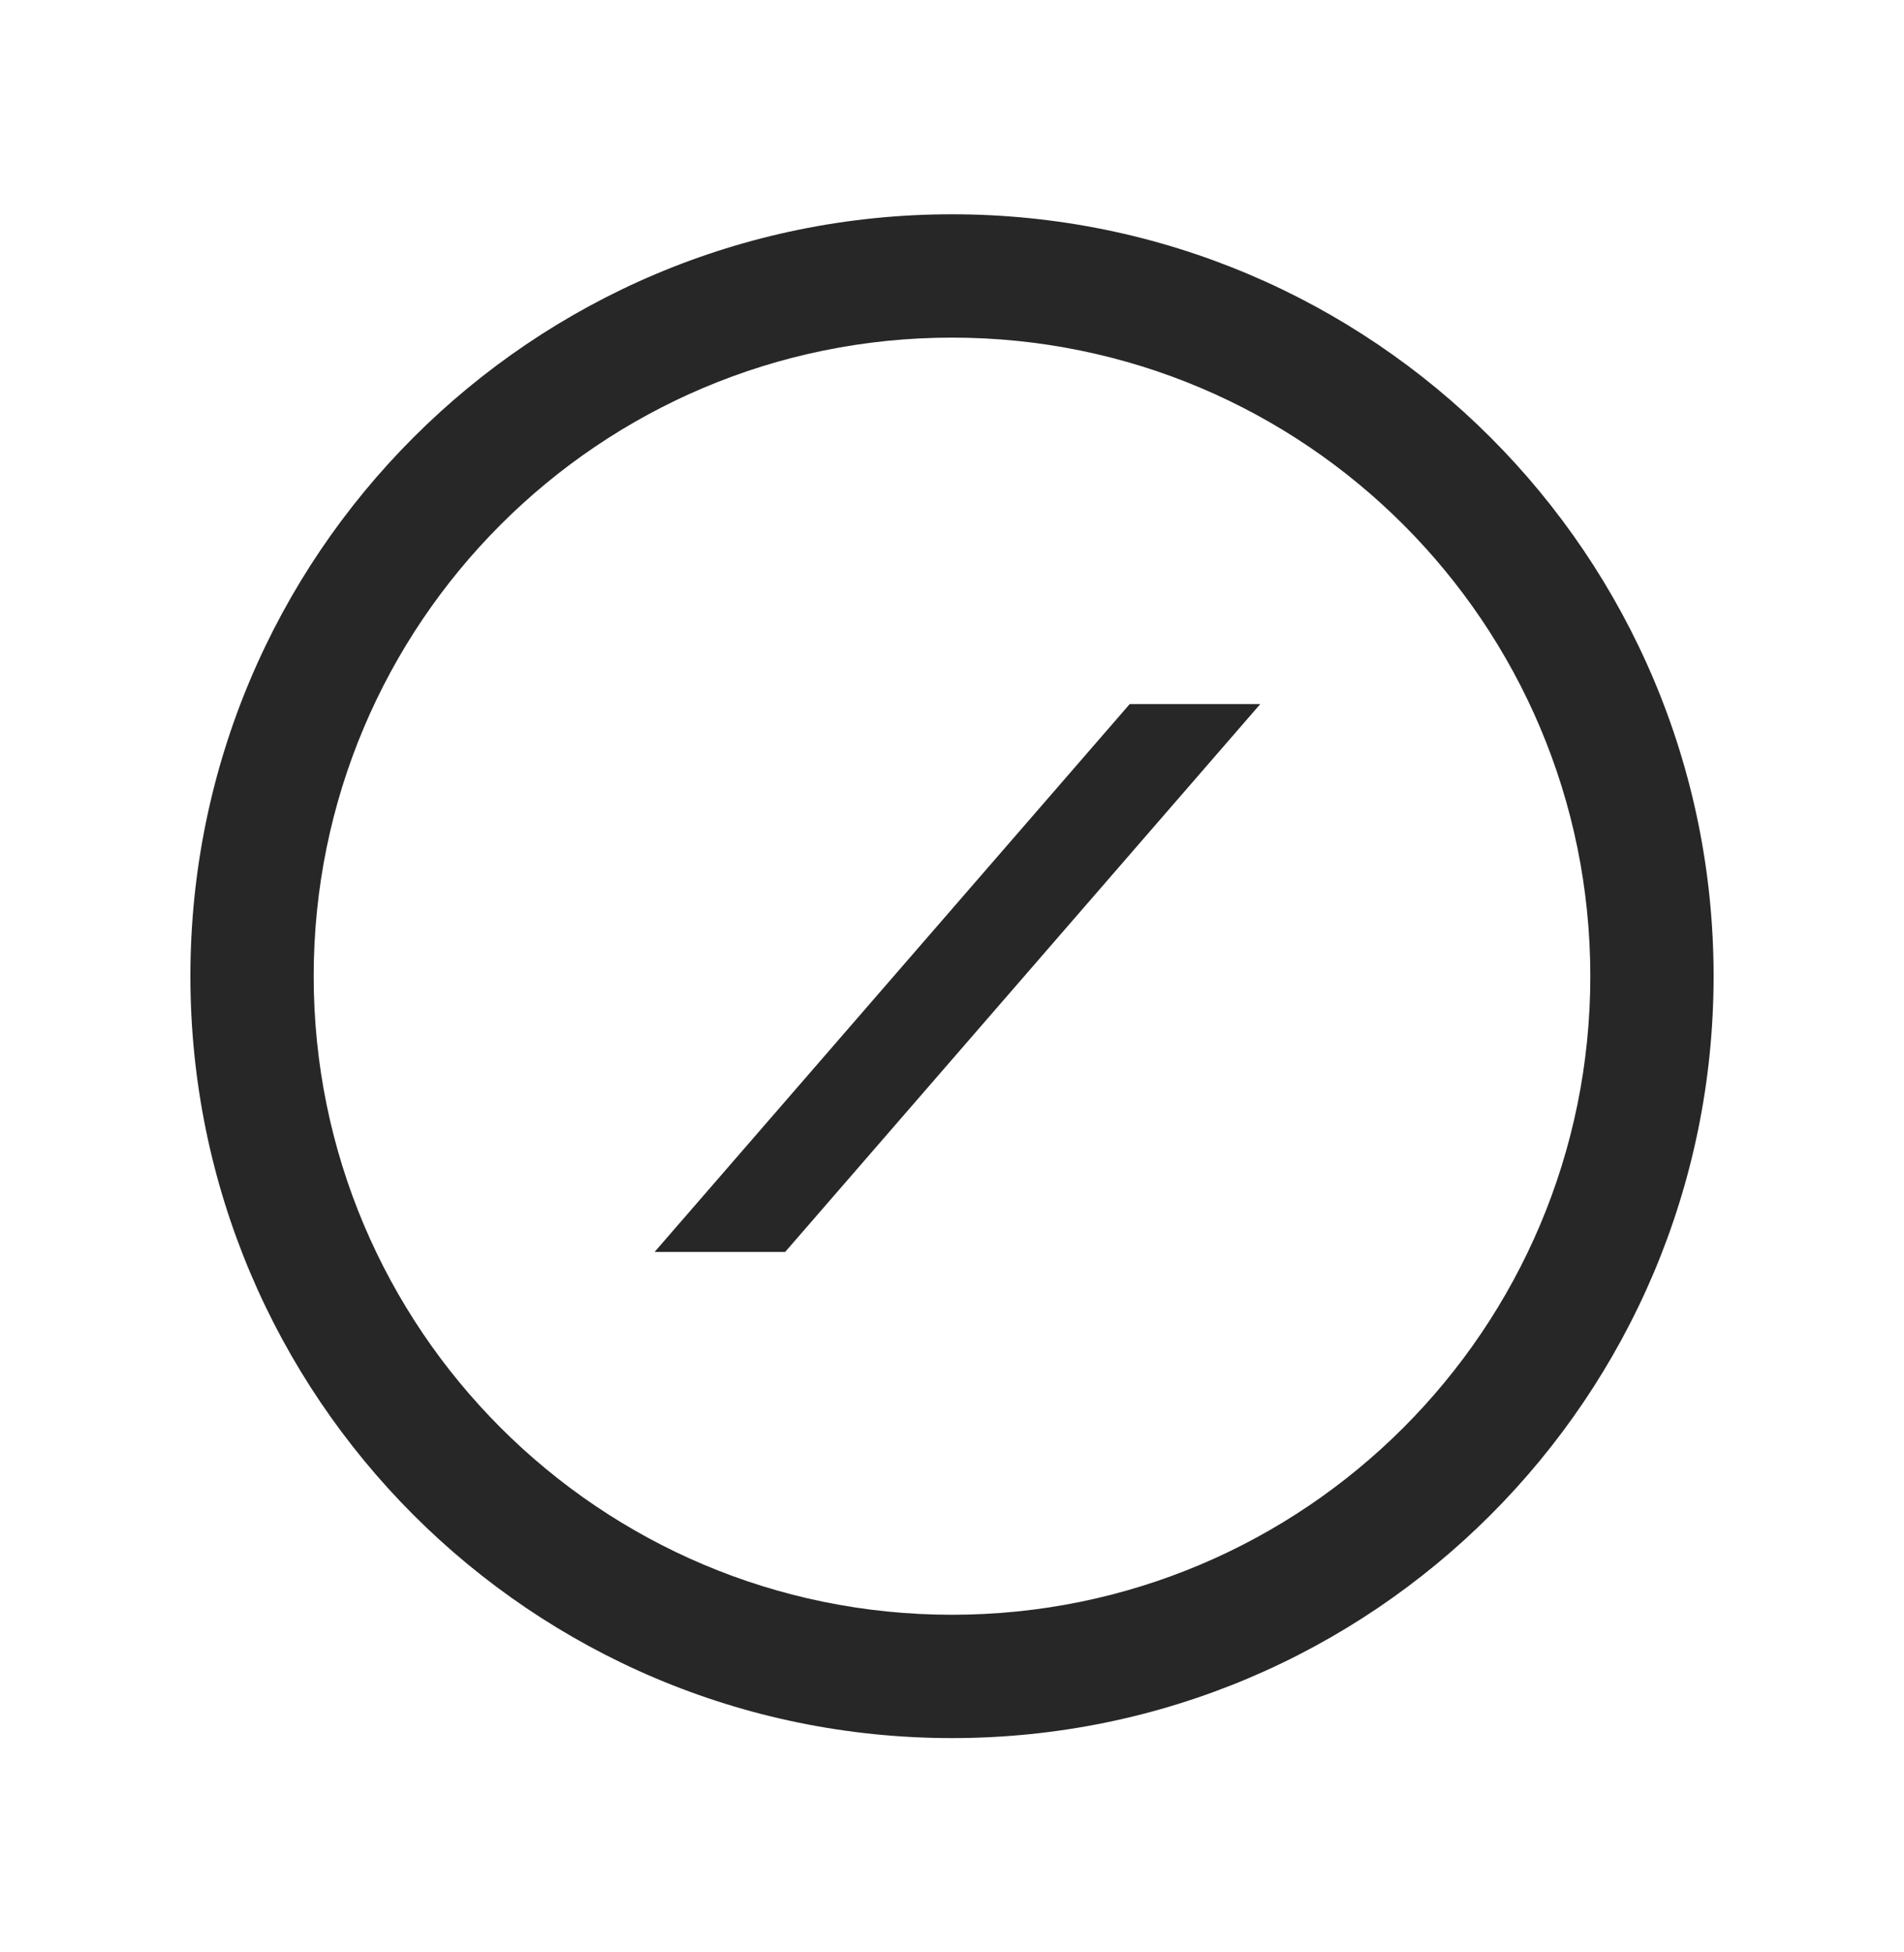
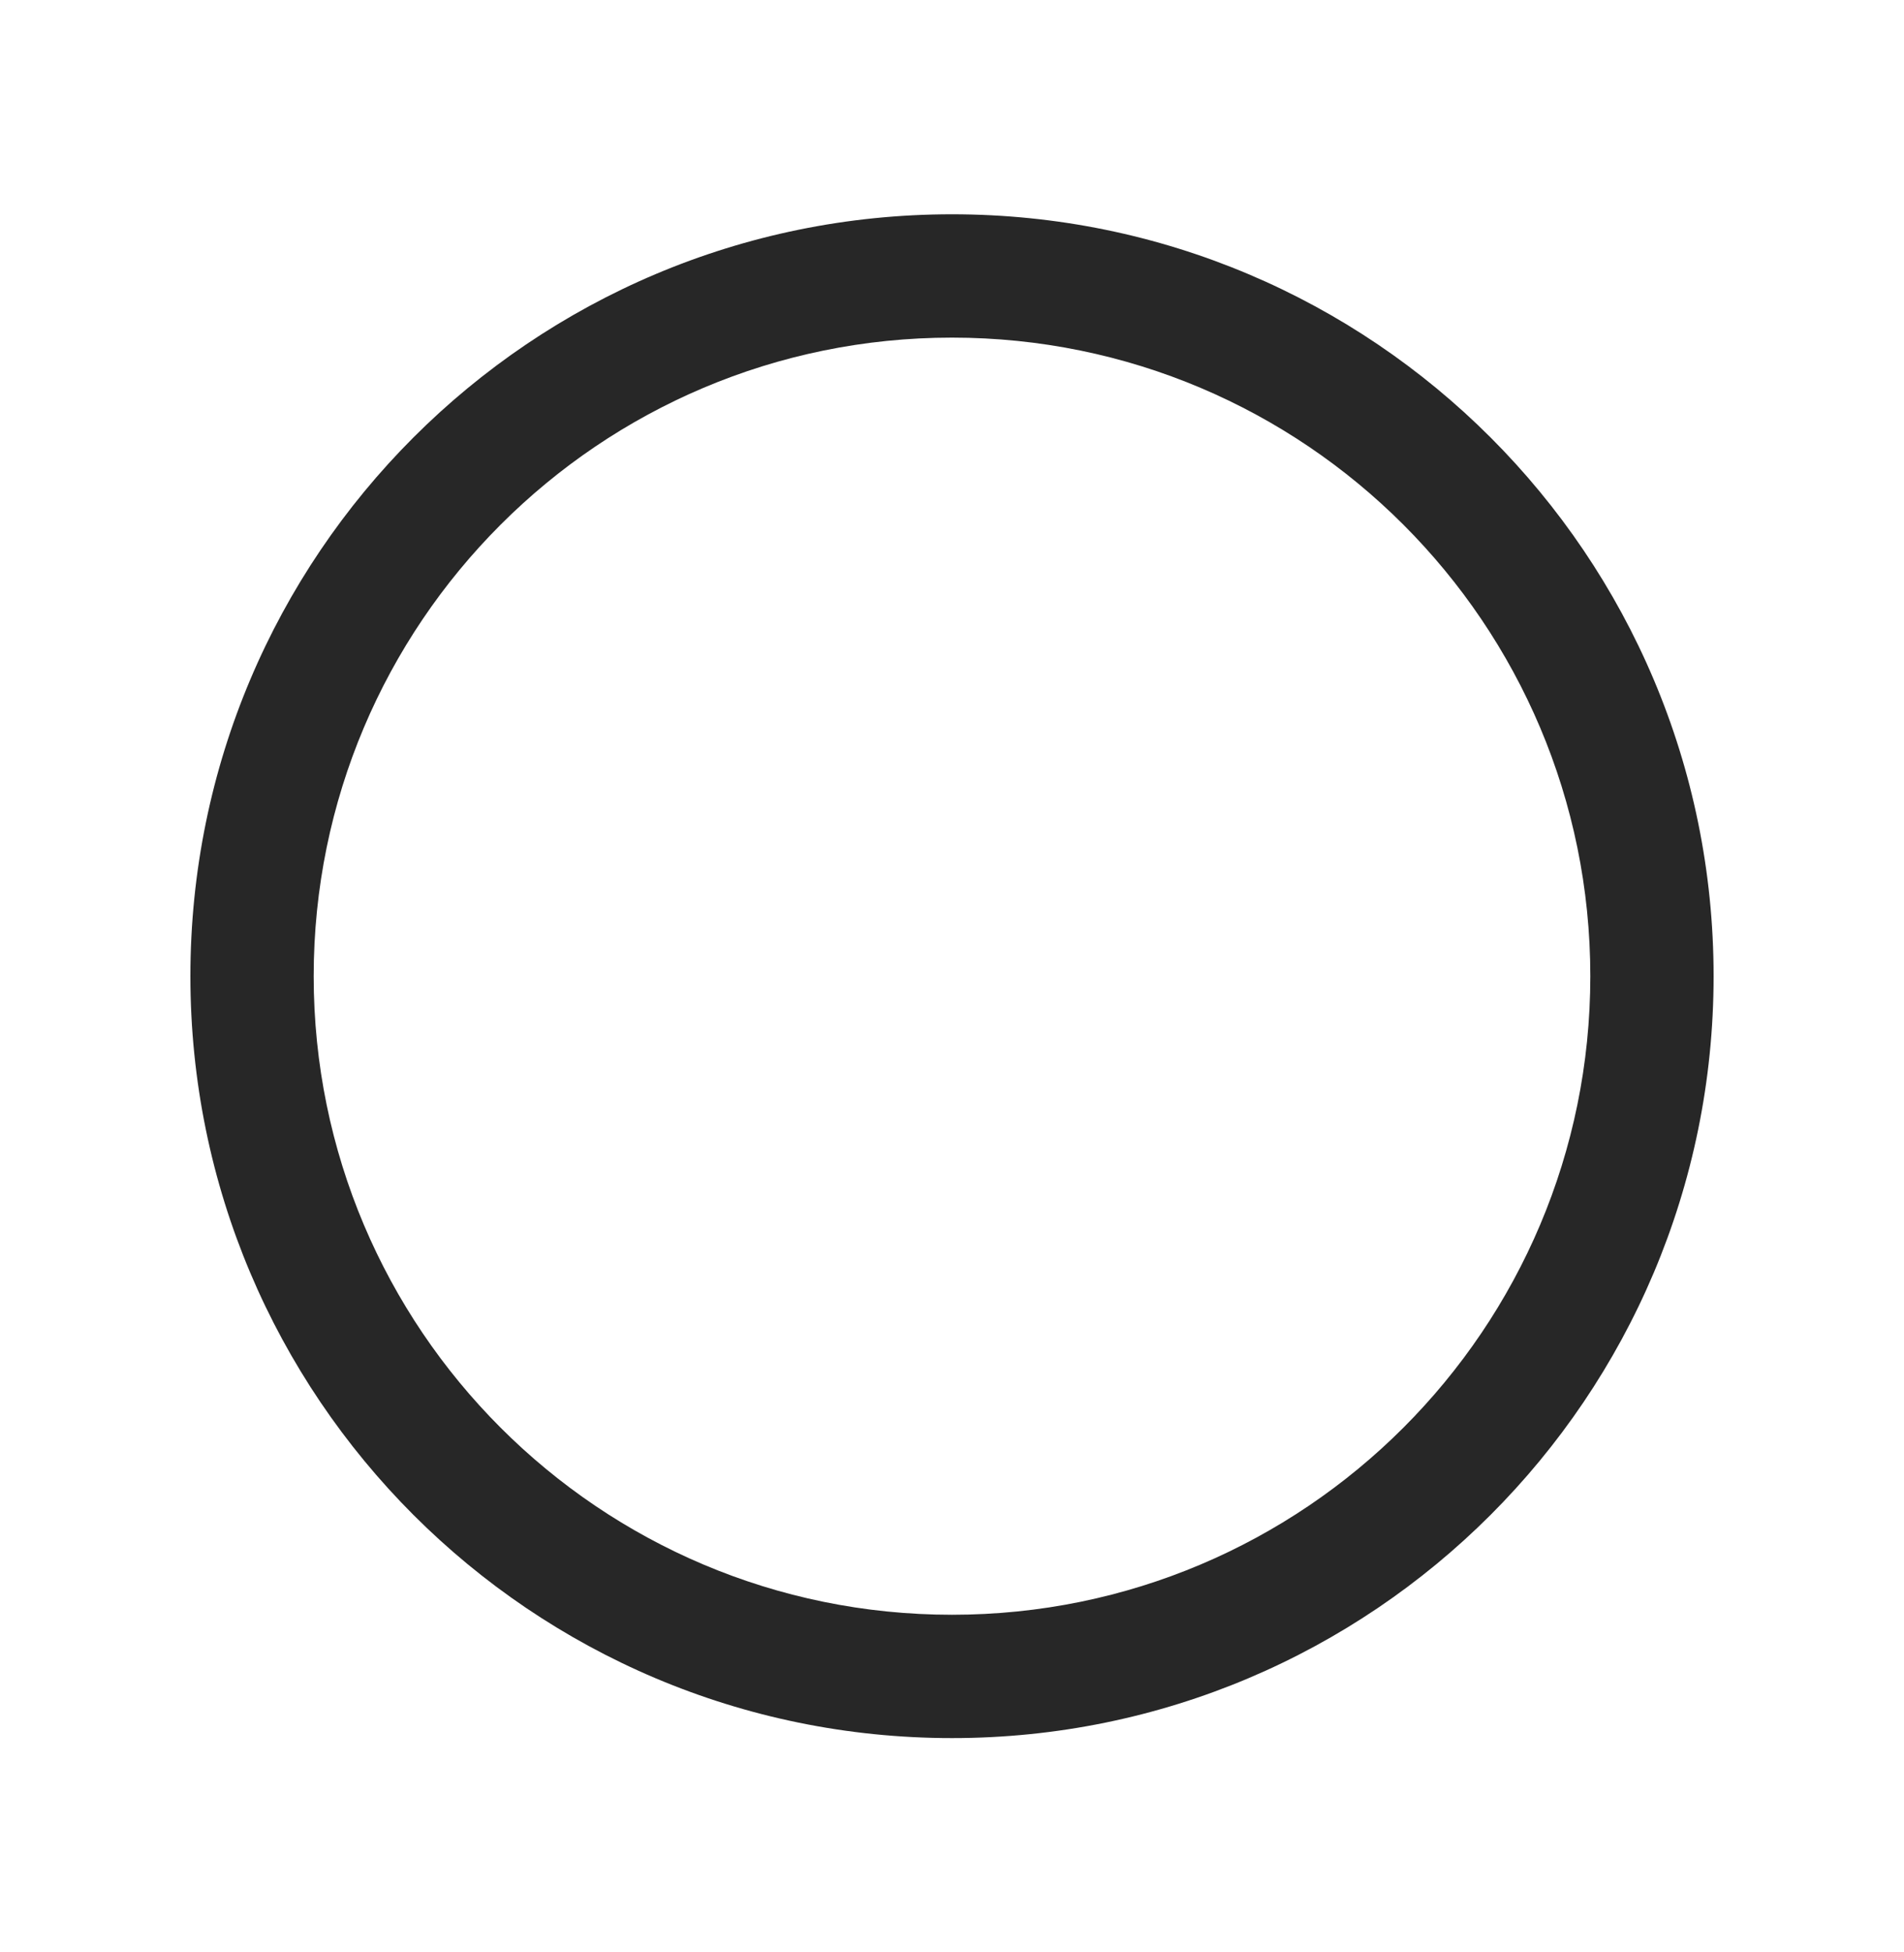
<svg xmlns="http://www.w3.org/2000/svg" width="40" height="41" viewBox="0 0 40 41" fill="none">
-   <path d="M23.733 14.786H26.476L16.495 26.291H13.752L23.733 14.786Z" fill="#272727" />
  <path d="M33.41 20.5C33.41 13.094 27.406 7.09 20 7.09C12.594 7.09 6.59 13.094 6.59 20.5C6.59 27.906 12.594 33.91 20 33.91V36.5C11.163 36.5 4 29.337 4 20.5C4 11.663 11.163 4.5 20 4.5C28.837 4.5 36 11.663 36 20.5C36 29.337 28.837 36.5 20 36.5V33.91C27.406 33.91 33.41 27.906 33.41 20.5Z" fill="#272727" />
</svg>